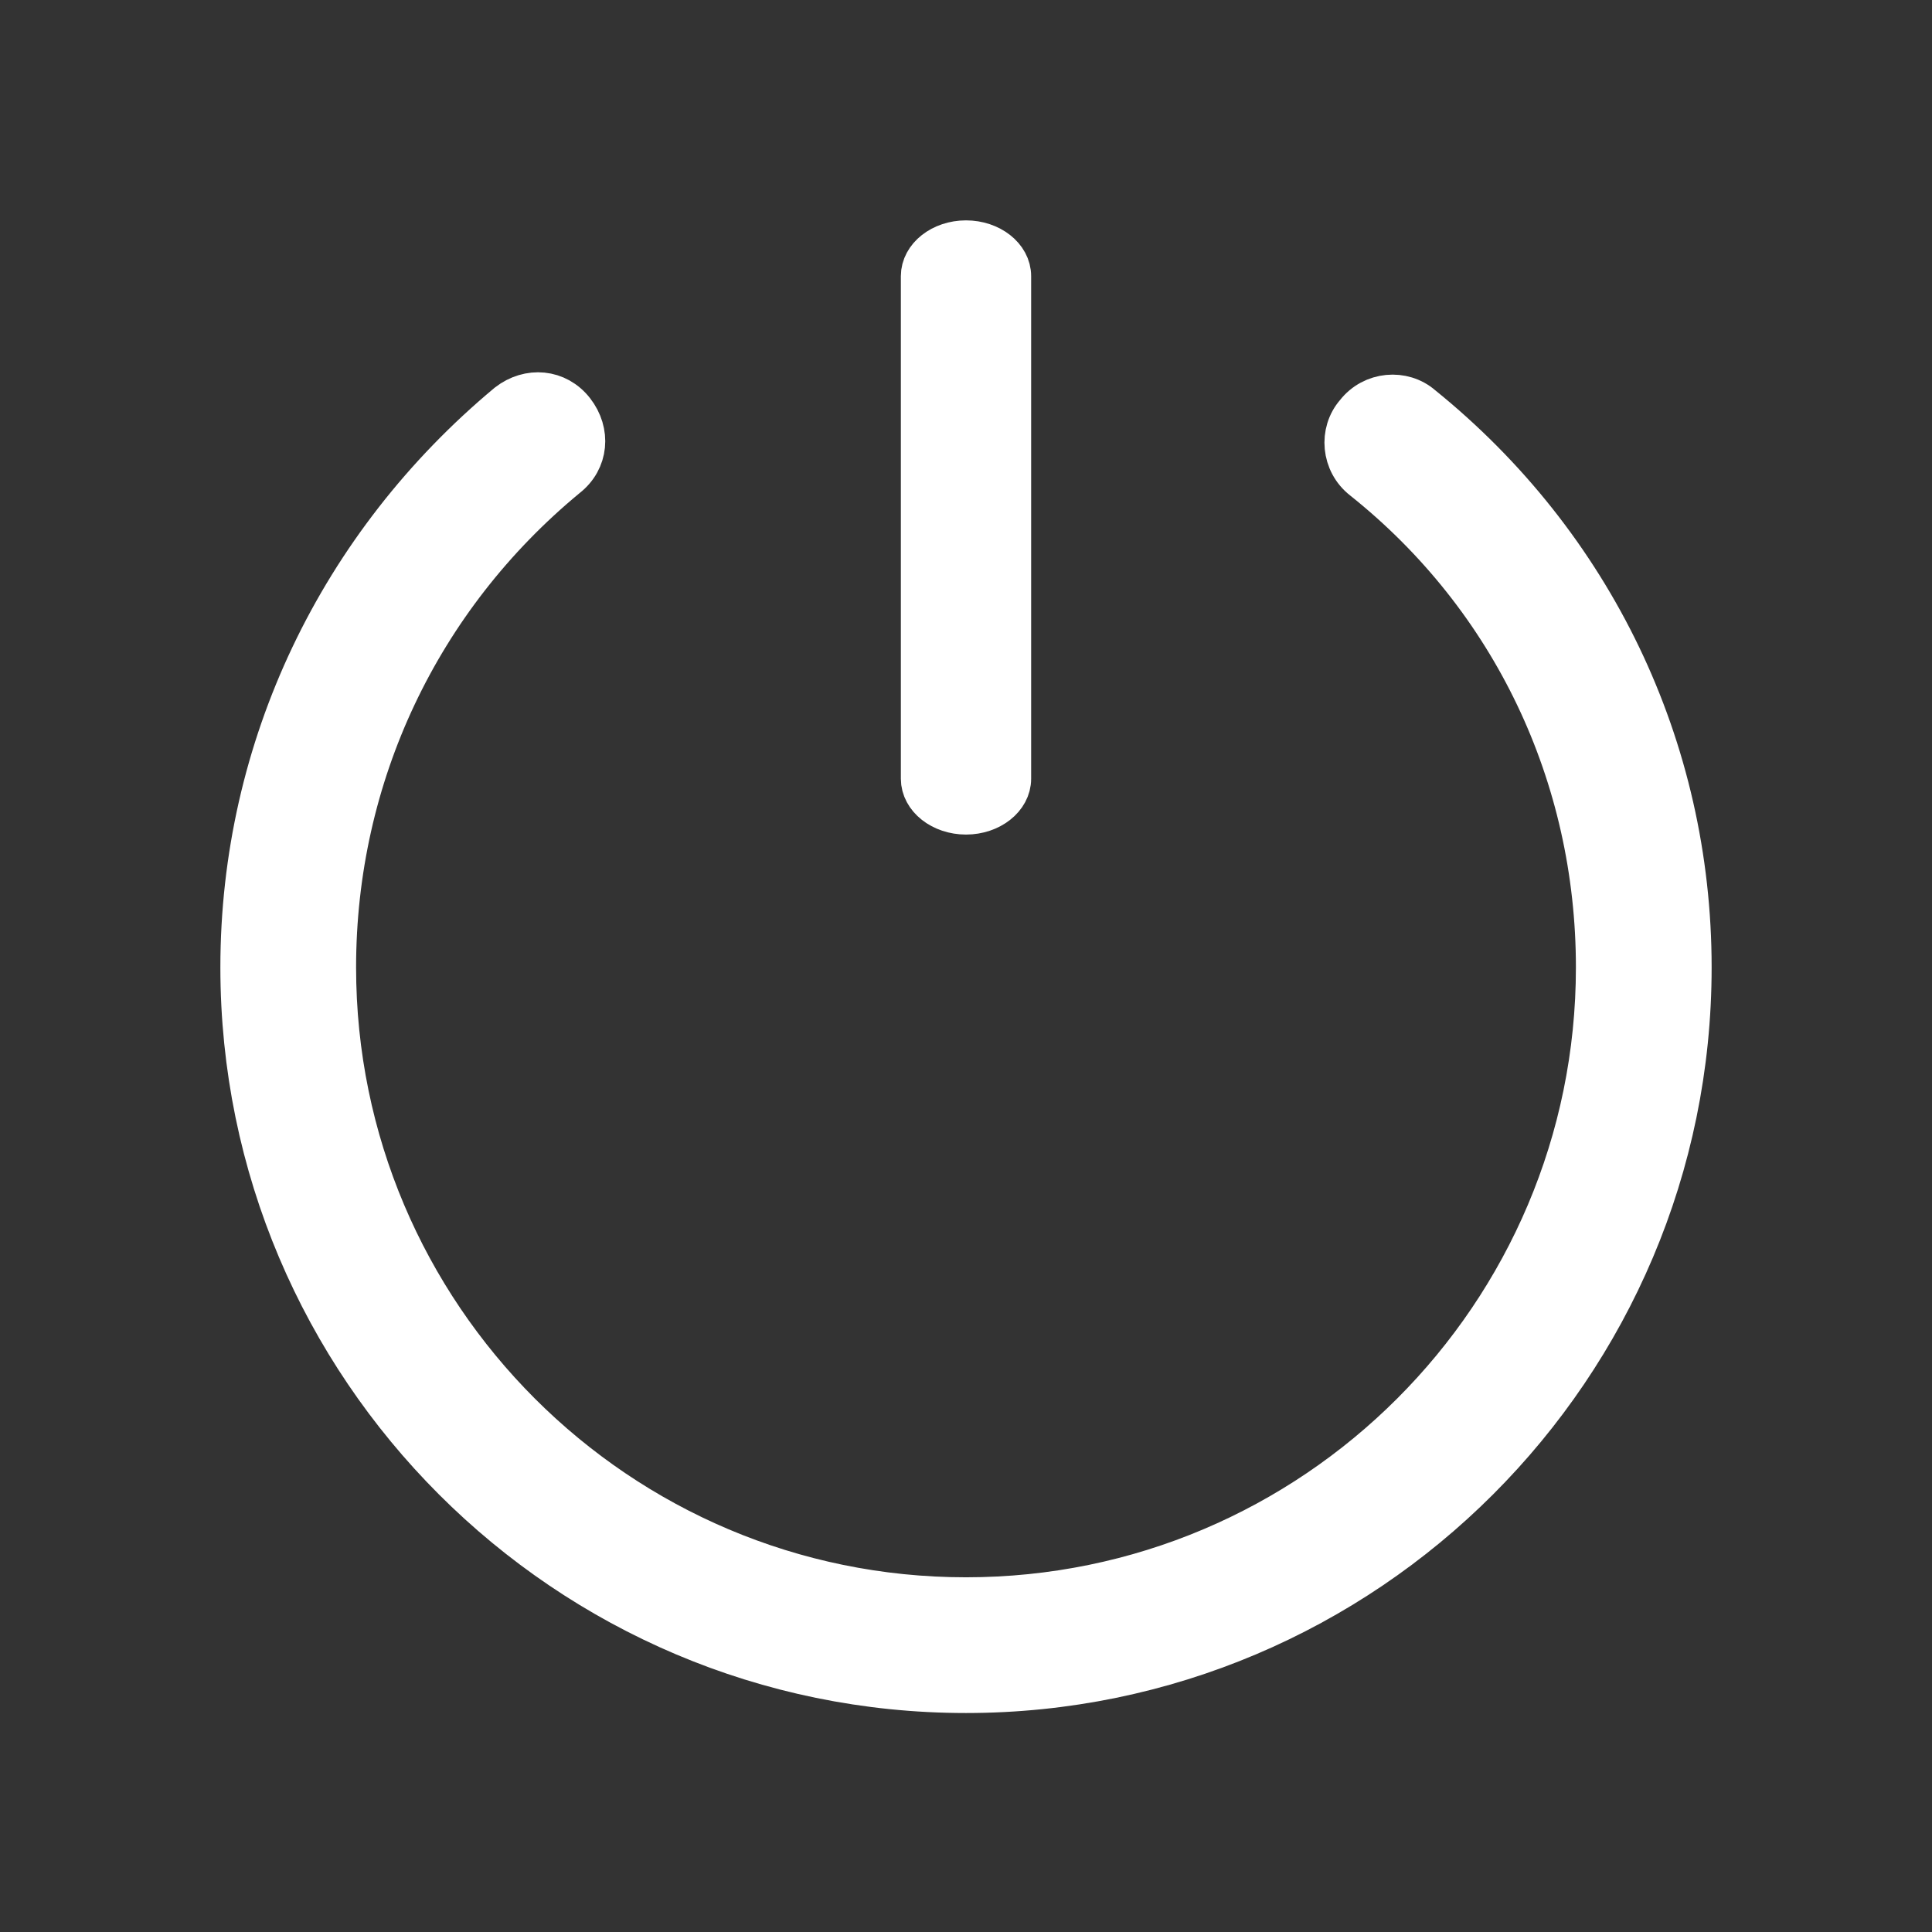
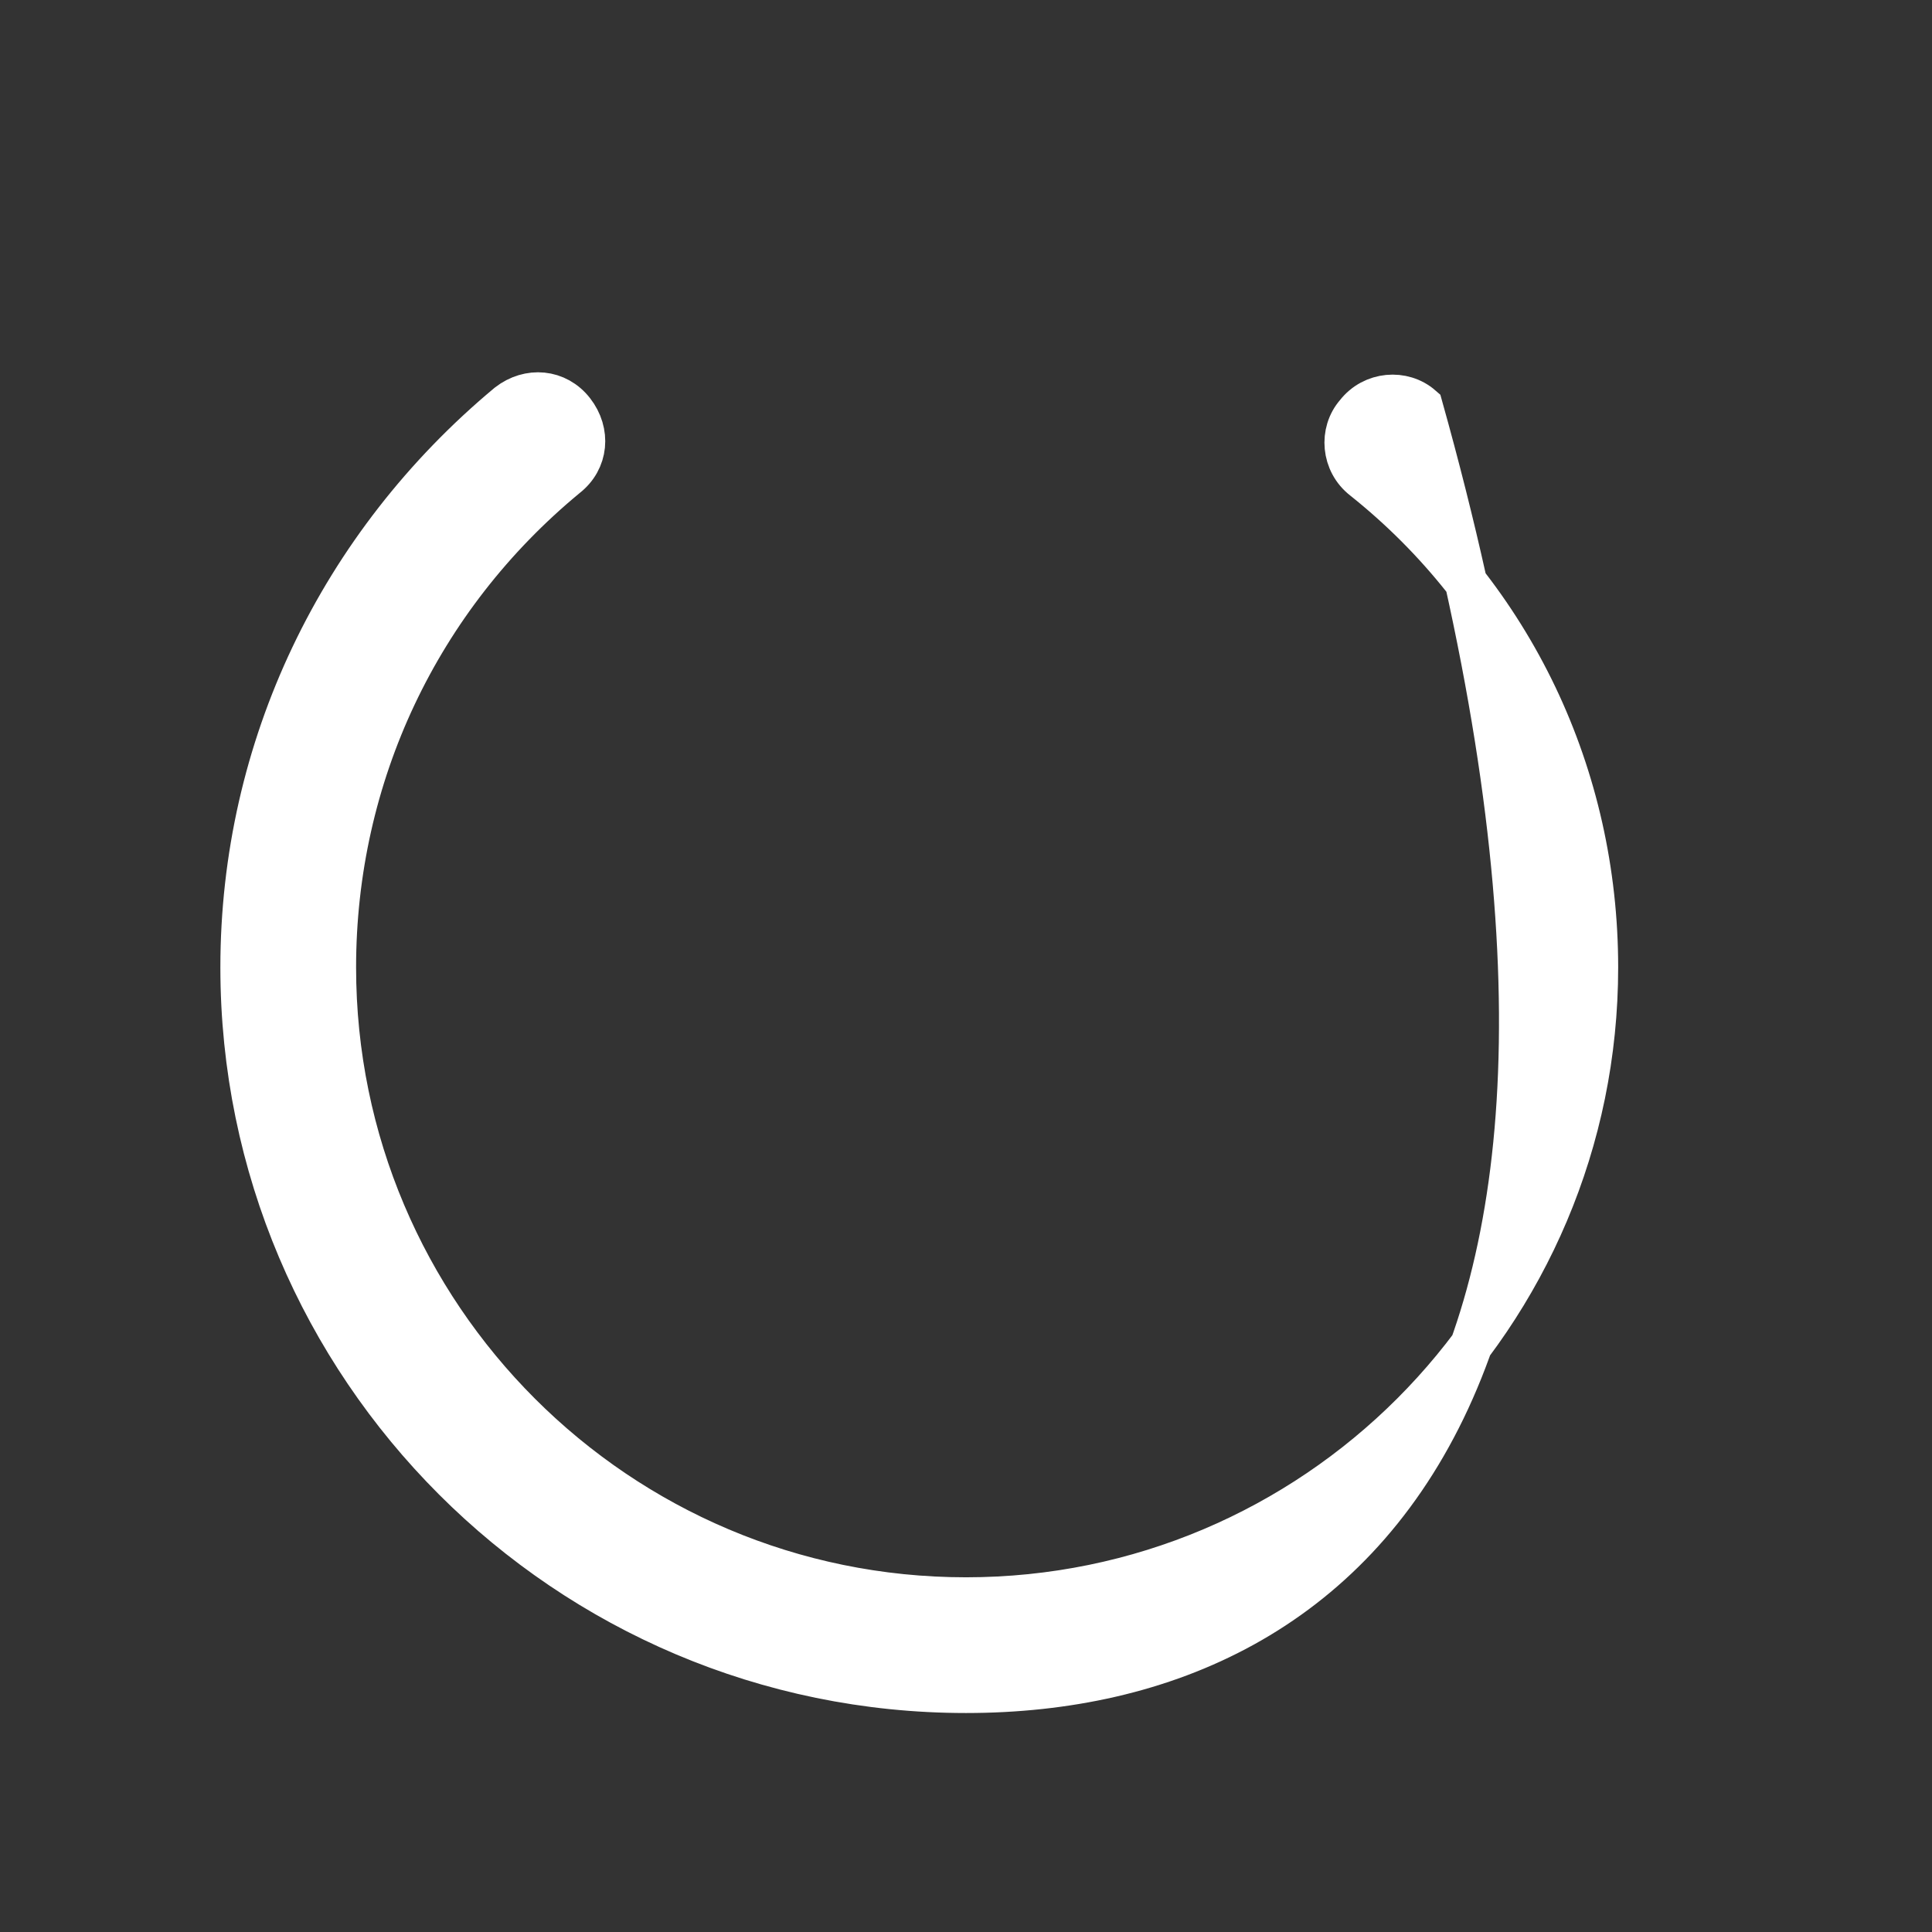
<svg xmlns="http://www.w3.org/2000/svg" width="32" height="32" viewBox="0 0 32 32" fill="none">
  <rect x="0" y="0" width="32" height="32" fill="#333333" stroke="none" />
-   <path d="M16 28.023C9.381 28.023 4 22.642 4 16.023C4 12.384 5.626 9.017 8.413 6.694C8.761 6.423 9.226 6.462 9.497 6.81C9.768 7.158 9.729 7.623 9.381 7.894C6.942 9.907 5.548 12.849 5.548 16.023C5.548 21.791 10.232 26.475 16 26.475C21.768 26.475 26.452 21.791 26.452 16.023C26.452 12.849 25.058 9.907 22.581 7.933C22.232 7.662 22.194 7.158 22.465 6.849C22.735 6.5 23.239 6.462 23.548 6.733C26.374 9.017 28 12.384 28 16.023C28 22.642 22.619 28.023 16 28.023Z" fill="white" stroke="white" stroke-width="0.7" />
-   <path d="M16 13.473C15.599 13.473 15.271 13.214 15.271 12.898V4.574C15.271 4.258 15.599 4 16 4C16.401 4 16.729 4.258 16.729 4.574V12.898C16.729 13.214 16.401 13.473 16 13.473Z" fill="white" stroke="white" stroke-width="0.7" />
+   <path d="M16 28.023C9.381 28.023 4 22.642 4 16.023C4 12.384 5.626 9.017 8.413 6.694C8.761 6.423 9.226 6.462 9.497 6.81C9.768 7.158 9.729 7.623 9.381 7.894C6.942 9.907 5.548 12.849 5.548 16.023C5.548 21.791 10.232 26.475 16 26.475C21.768 26.475 26.452 21.791 26.452 16.023C26.452 12.849 25.058 9.907 22.581 7.933C22.232 7.662 22.194 7.158 22.465 6.849C22.735 6.5 23.239 6.462 23.548 6.733C28 22.642 22.619 28.023 16 28.023Z" fill="white" stroke="white" stroke-width="0.7" />
</svg>